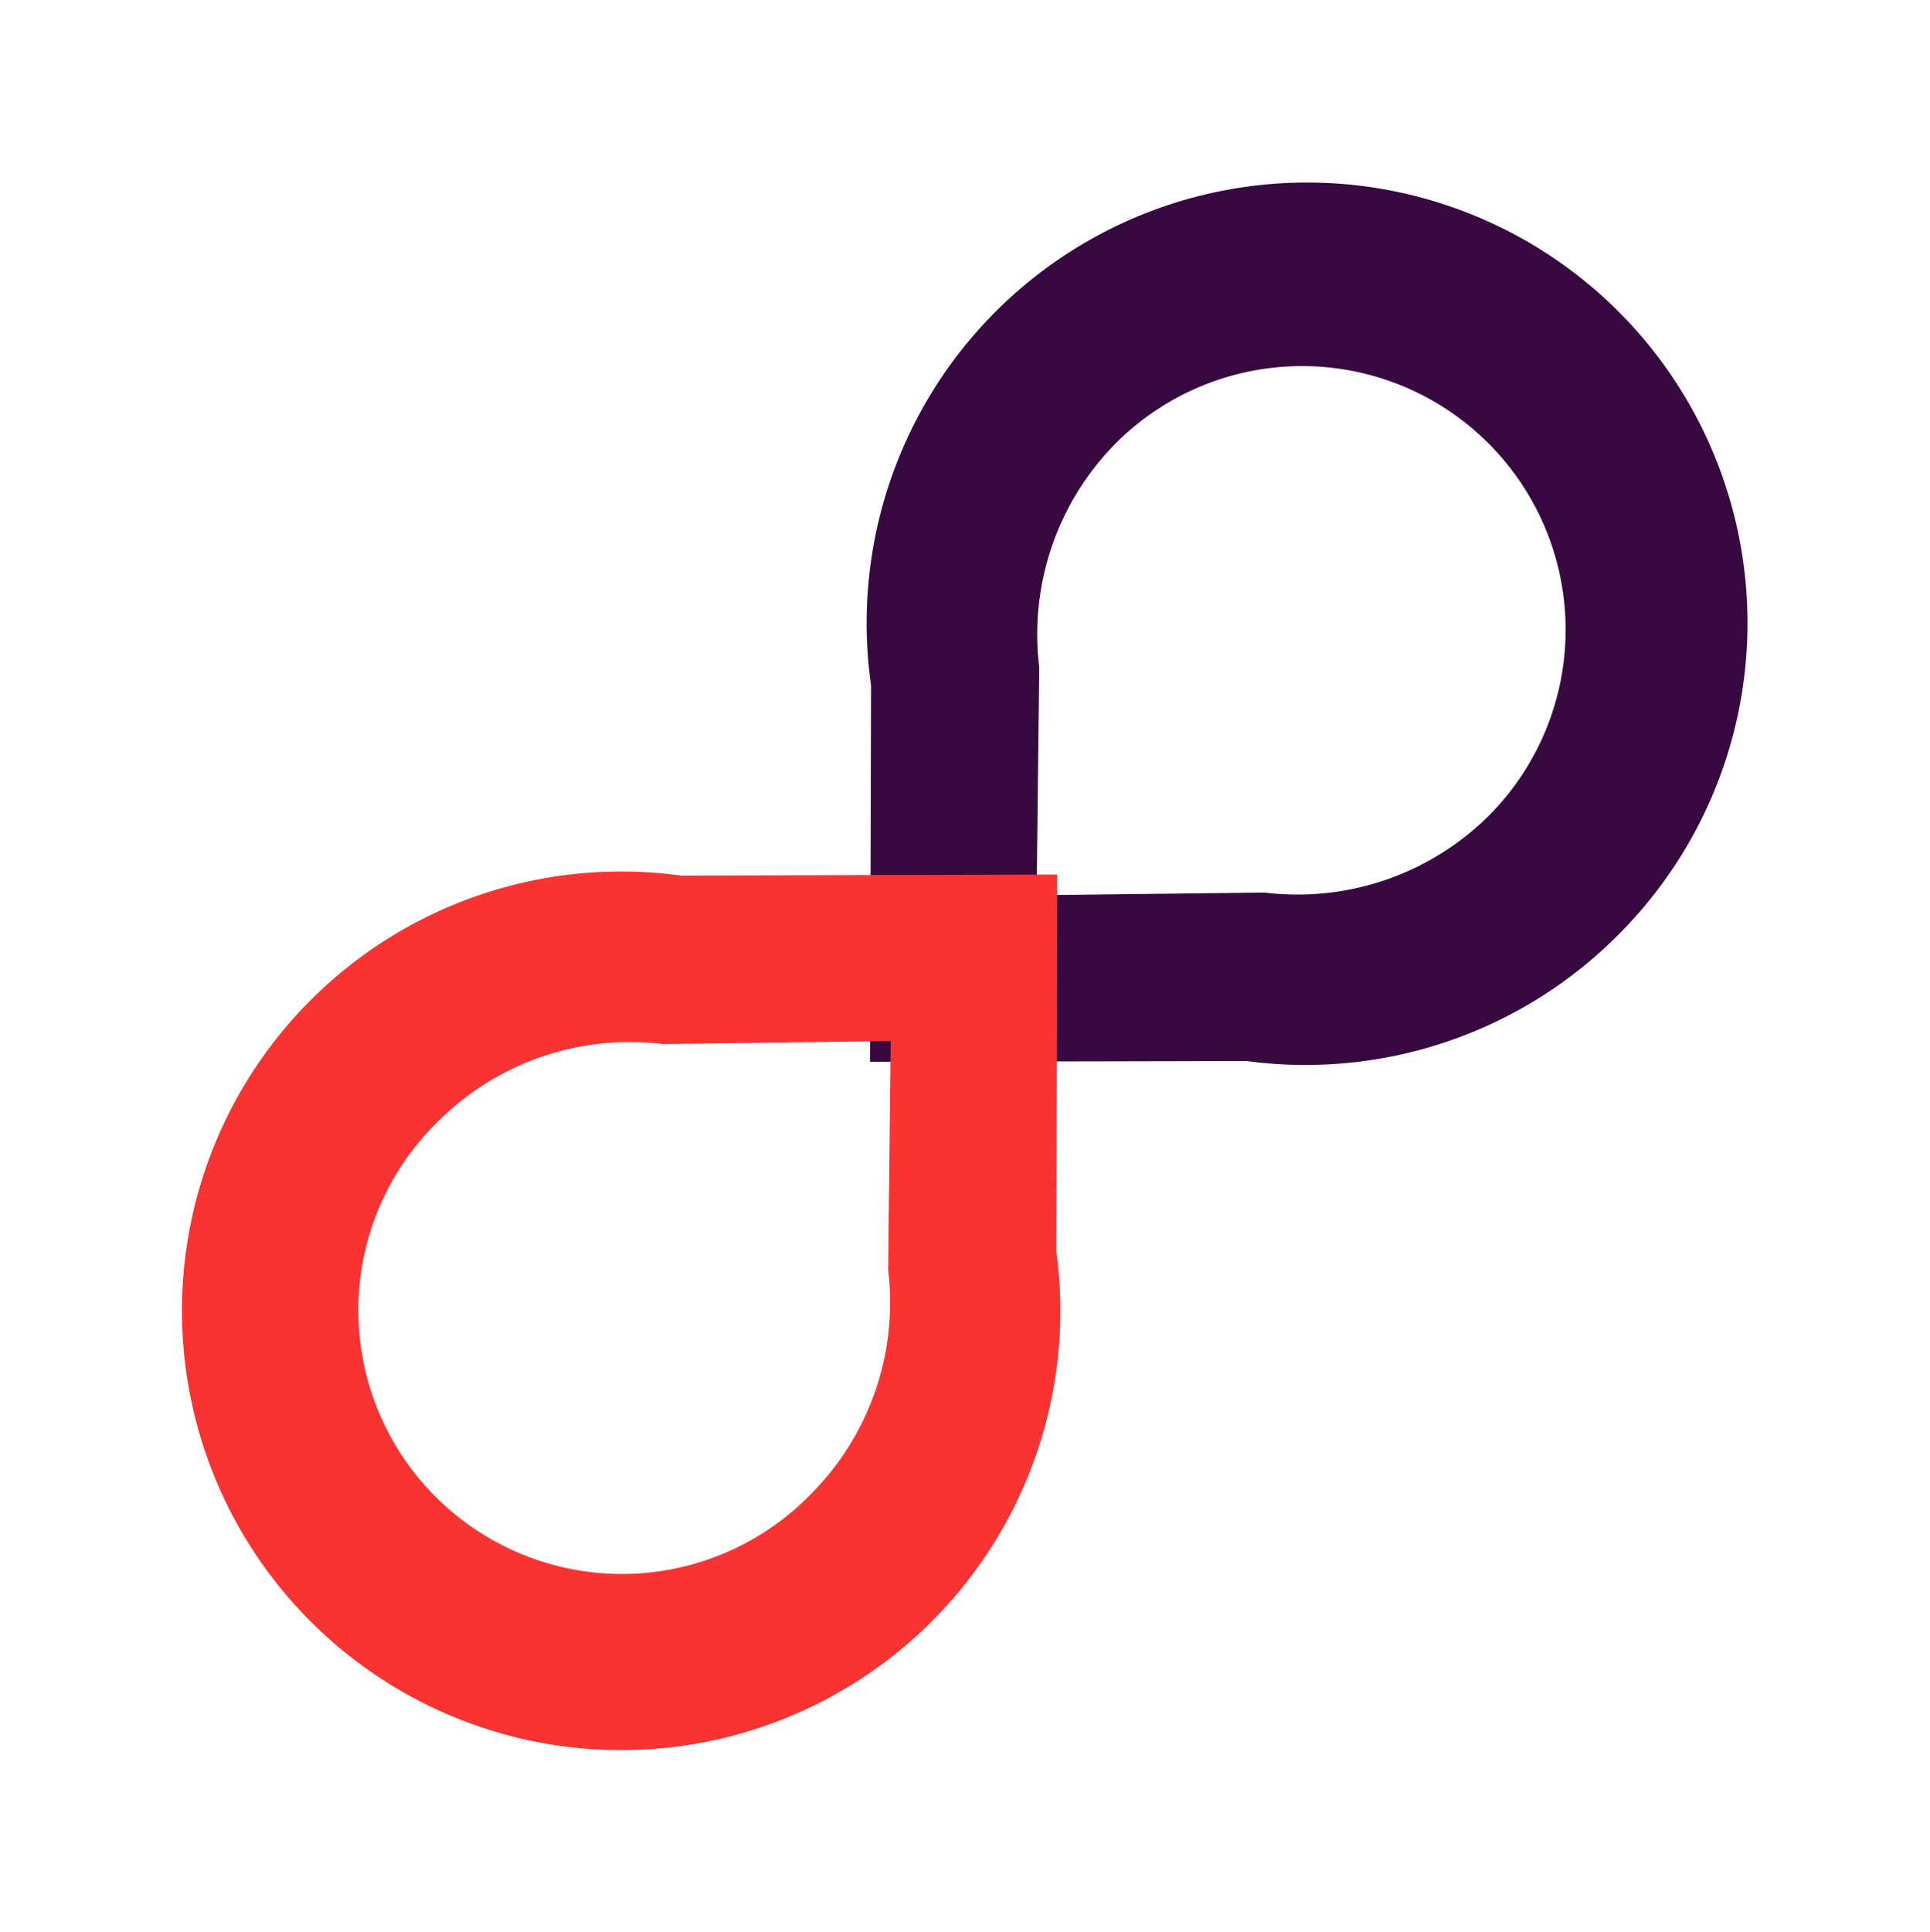
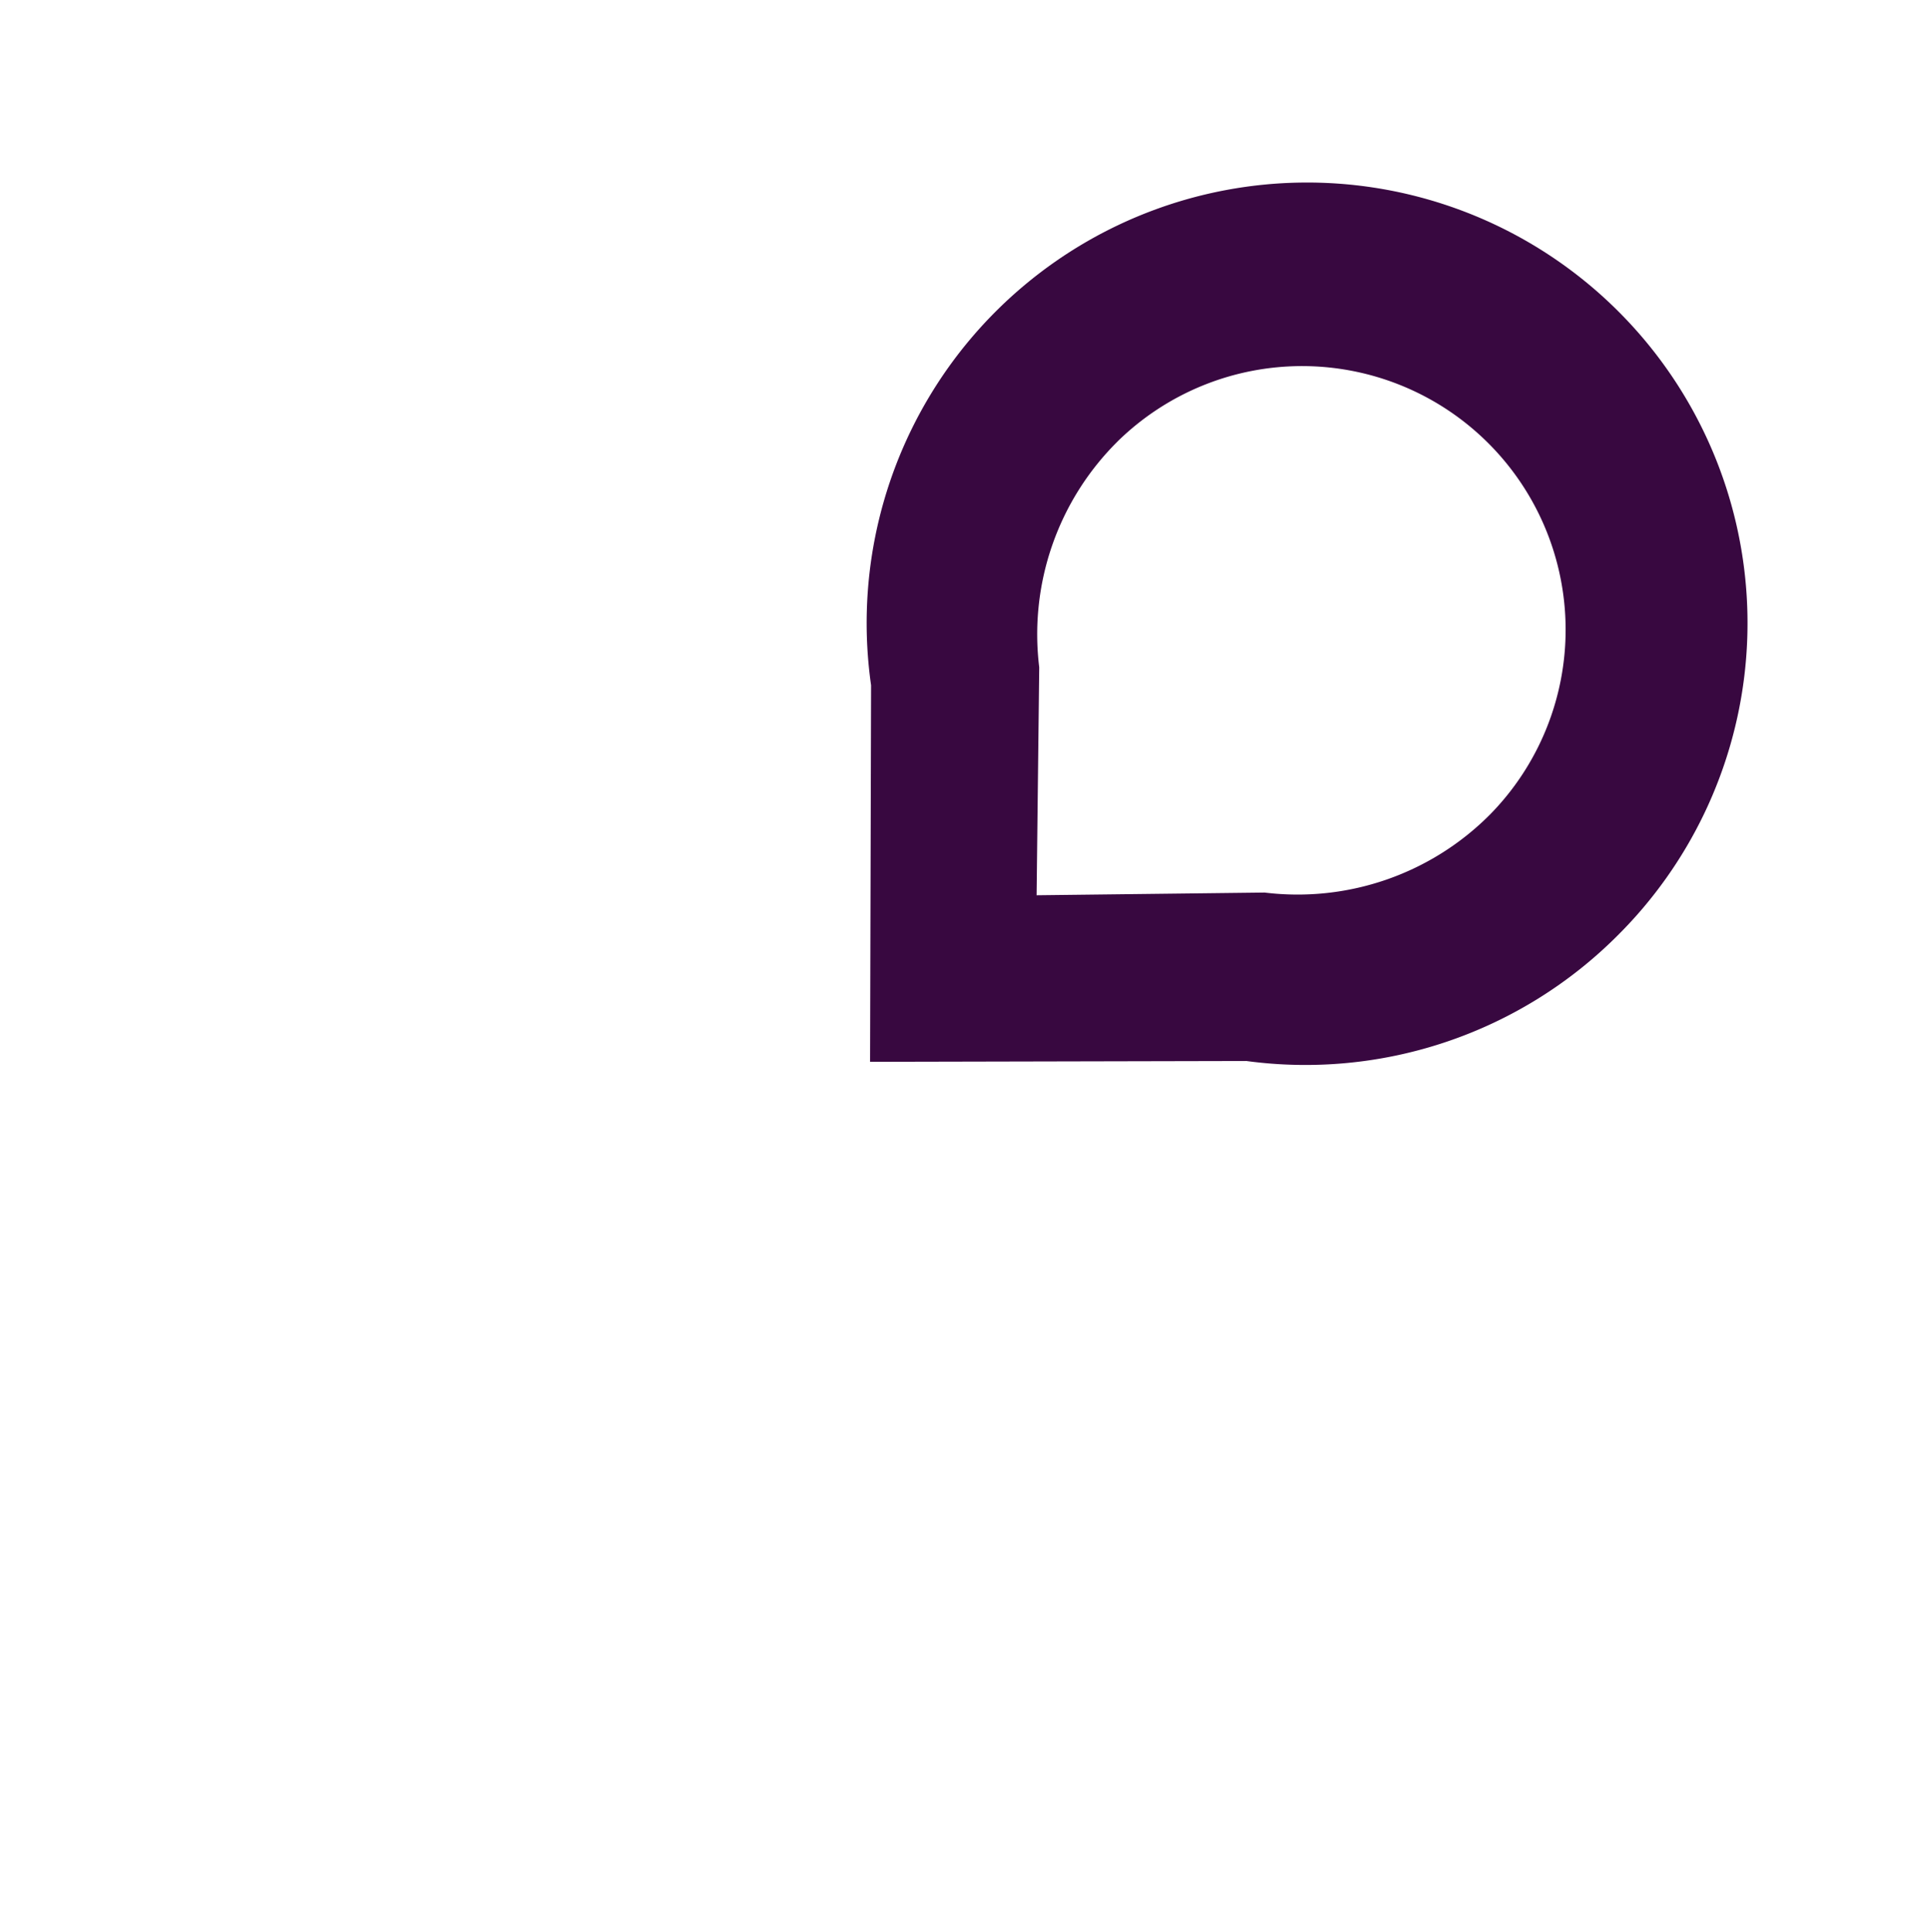
<svg xmlns="http://www.w3.org/2000/svg" width="84.811" height="84.884" viewBox="0 0 84.811 84.884">
  <g id="_3688475_infinity_loop_cycle_infinite_refresh_icon" data-name="3688475_infinity_loop_cycle_infinite_refresh_icon" transform="translate(-14.238 50.532) rotate(-45)">
    <path id="Path_904" data-name="Path 904" d="M48.449,53.661a19.388,19.388,0,0,1-15.442-7.635L21.288,34.358,33.017,22.691a19.354,19.354,0,1,1,15.431,30.97Zm-.214-30.884A11.925,11.925,0,0,0,38.8,27.358l-7.163,7,7.168,7a11.922,11.922,0,0,0,9.437,4.581,11.582,11.582,0,0,0,0-23.163Z" transform="translate(18.561)" fill="#380840" />
-     <path id="Path_905" data-name="Path 905" d="M39.753,45.97a19.3,19.3,0,1,1,0-23.334L51.482,34.3ZM33.962,27.311a11.925,11.925,0,0,0-9.437-4.581,11.582,11.582,0,1,0,0,23.163,11.922,11.922,0,0,0,9.437-4.581L41.136,34.3Z" transform="translate(0 0.055)" fill="#f83331" />
  </g>
</svg>